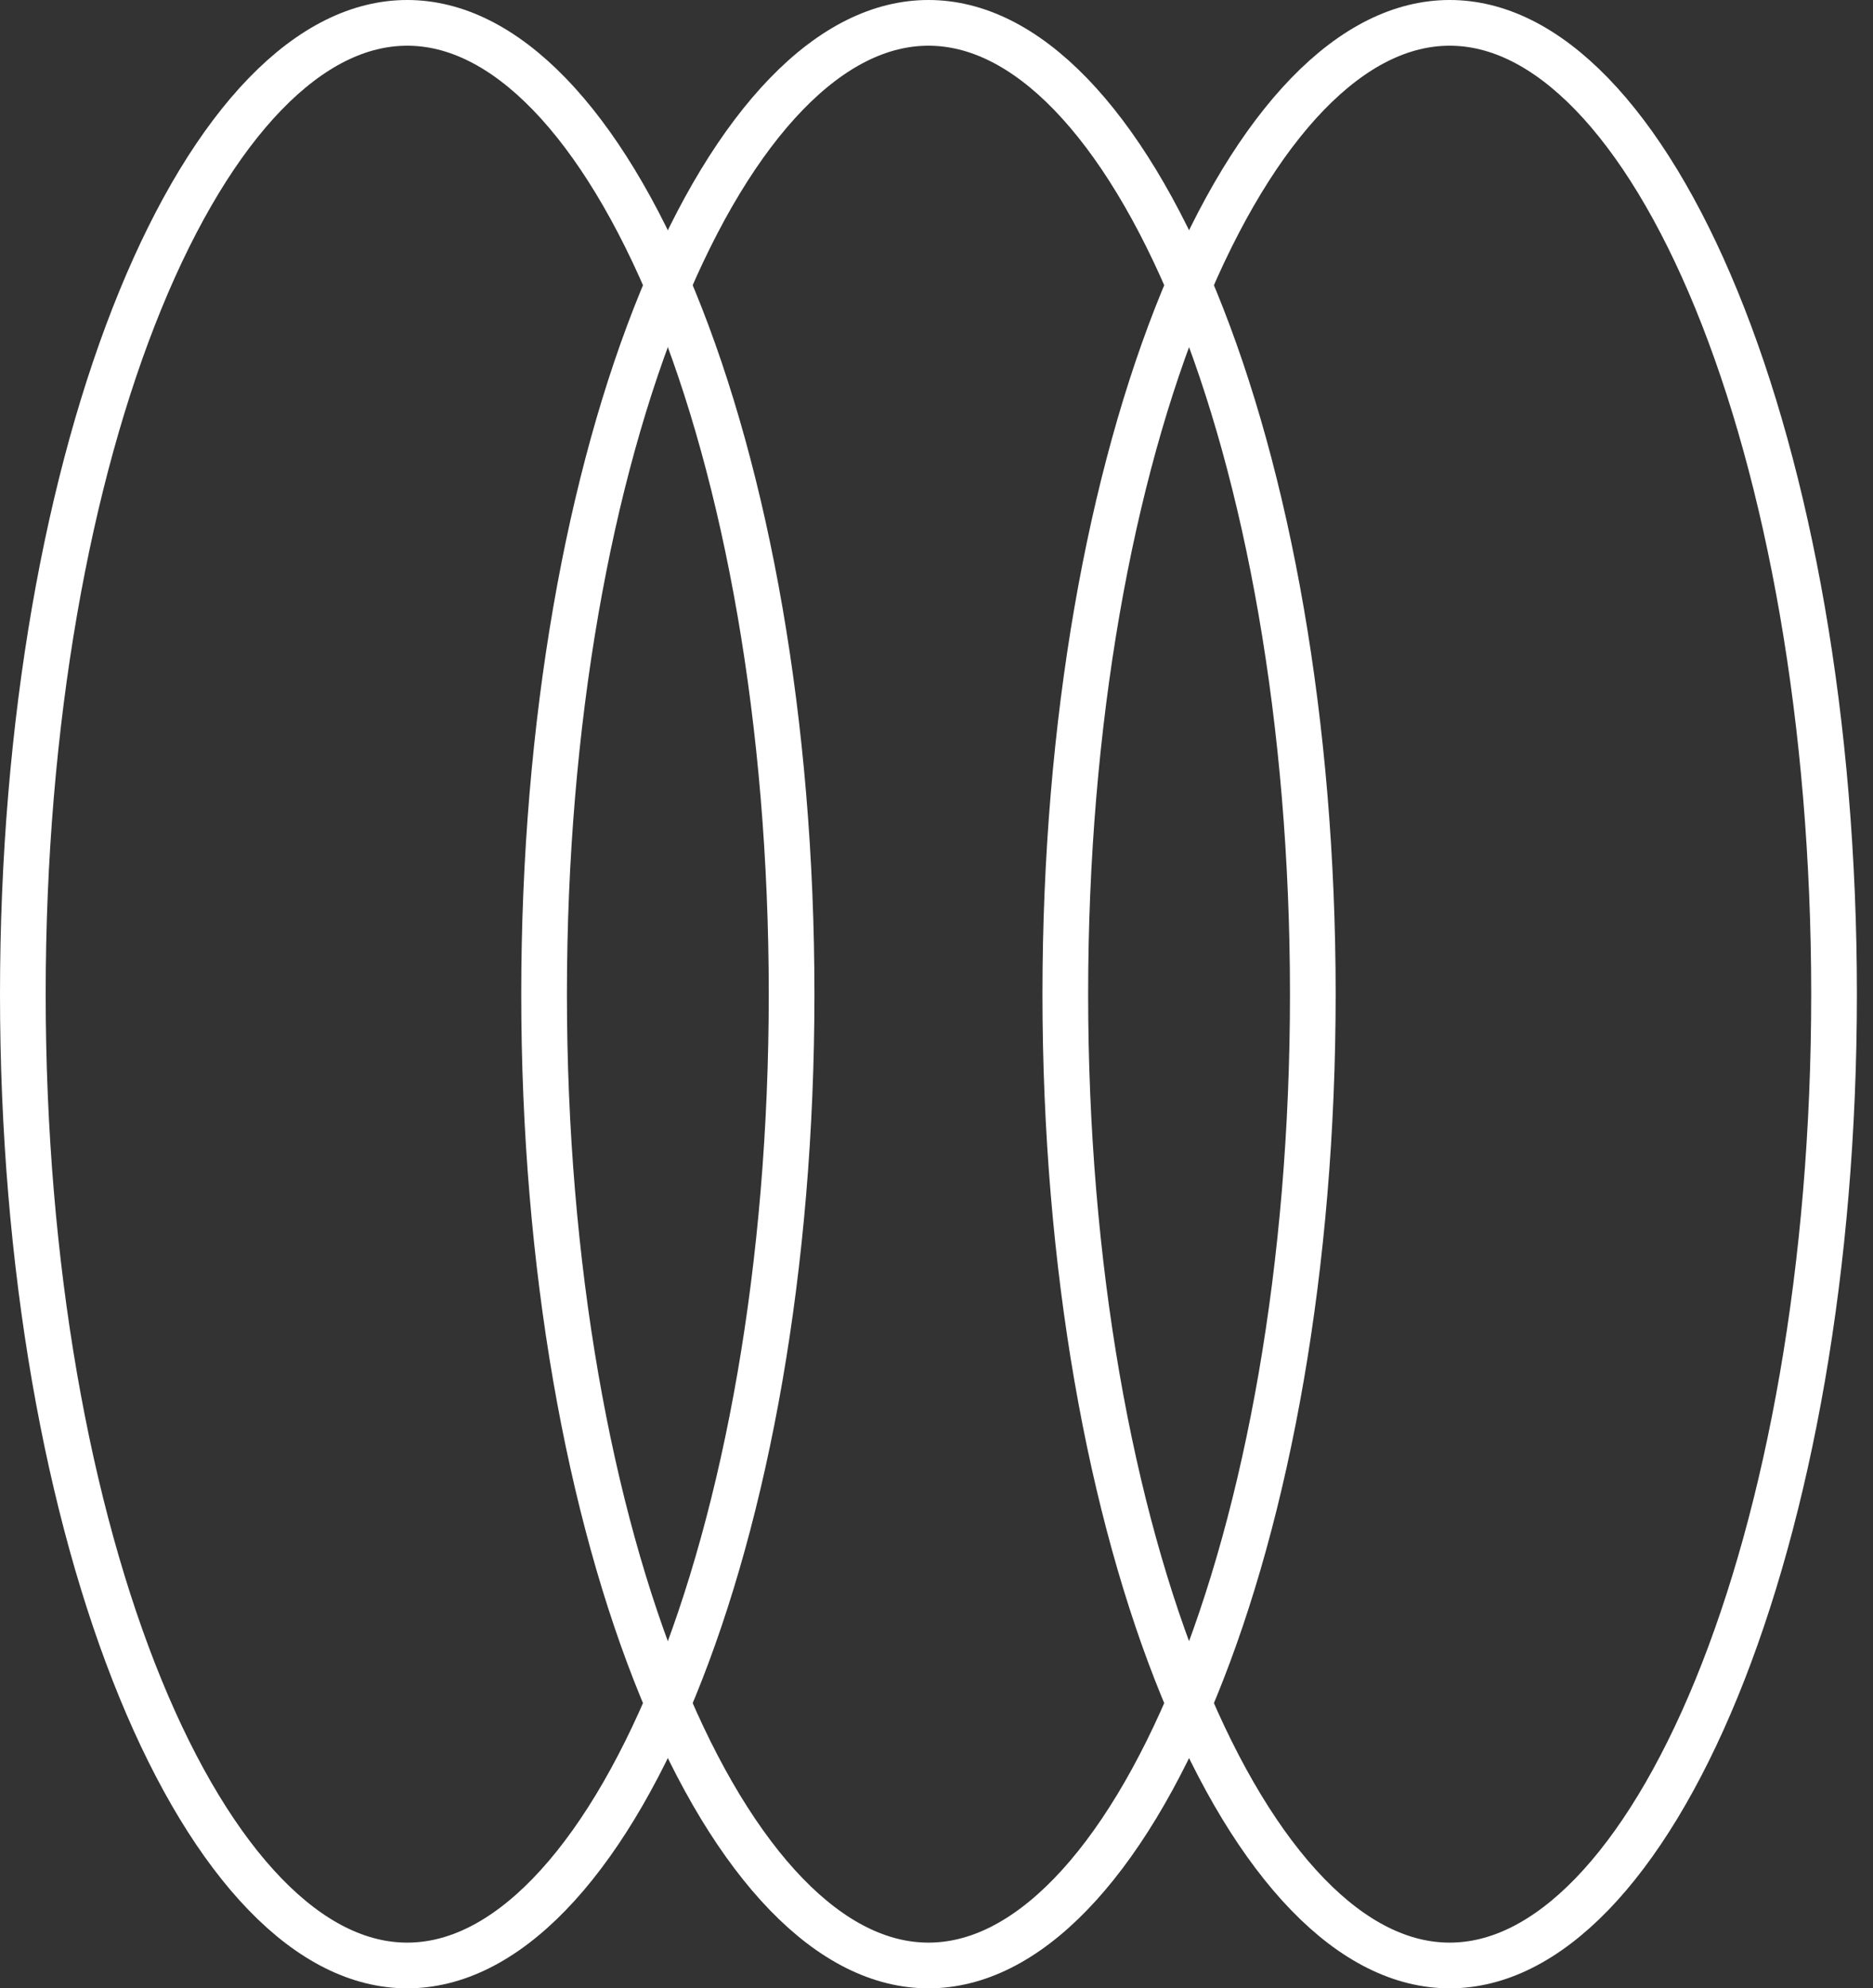
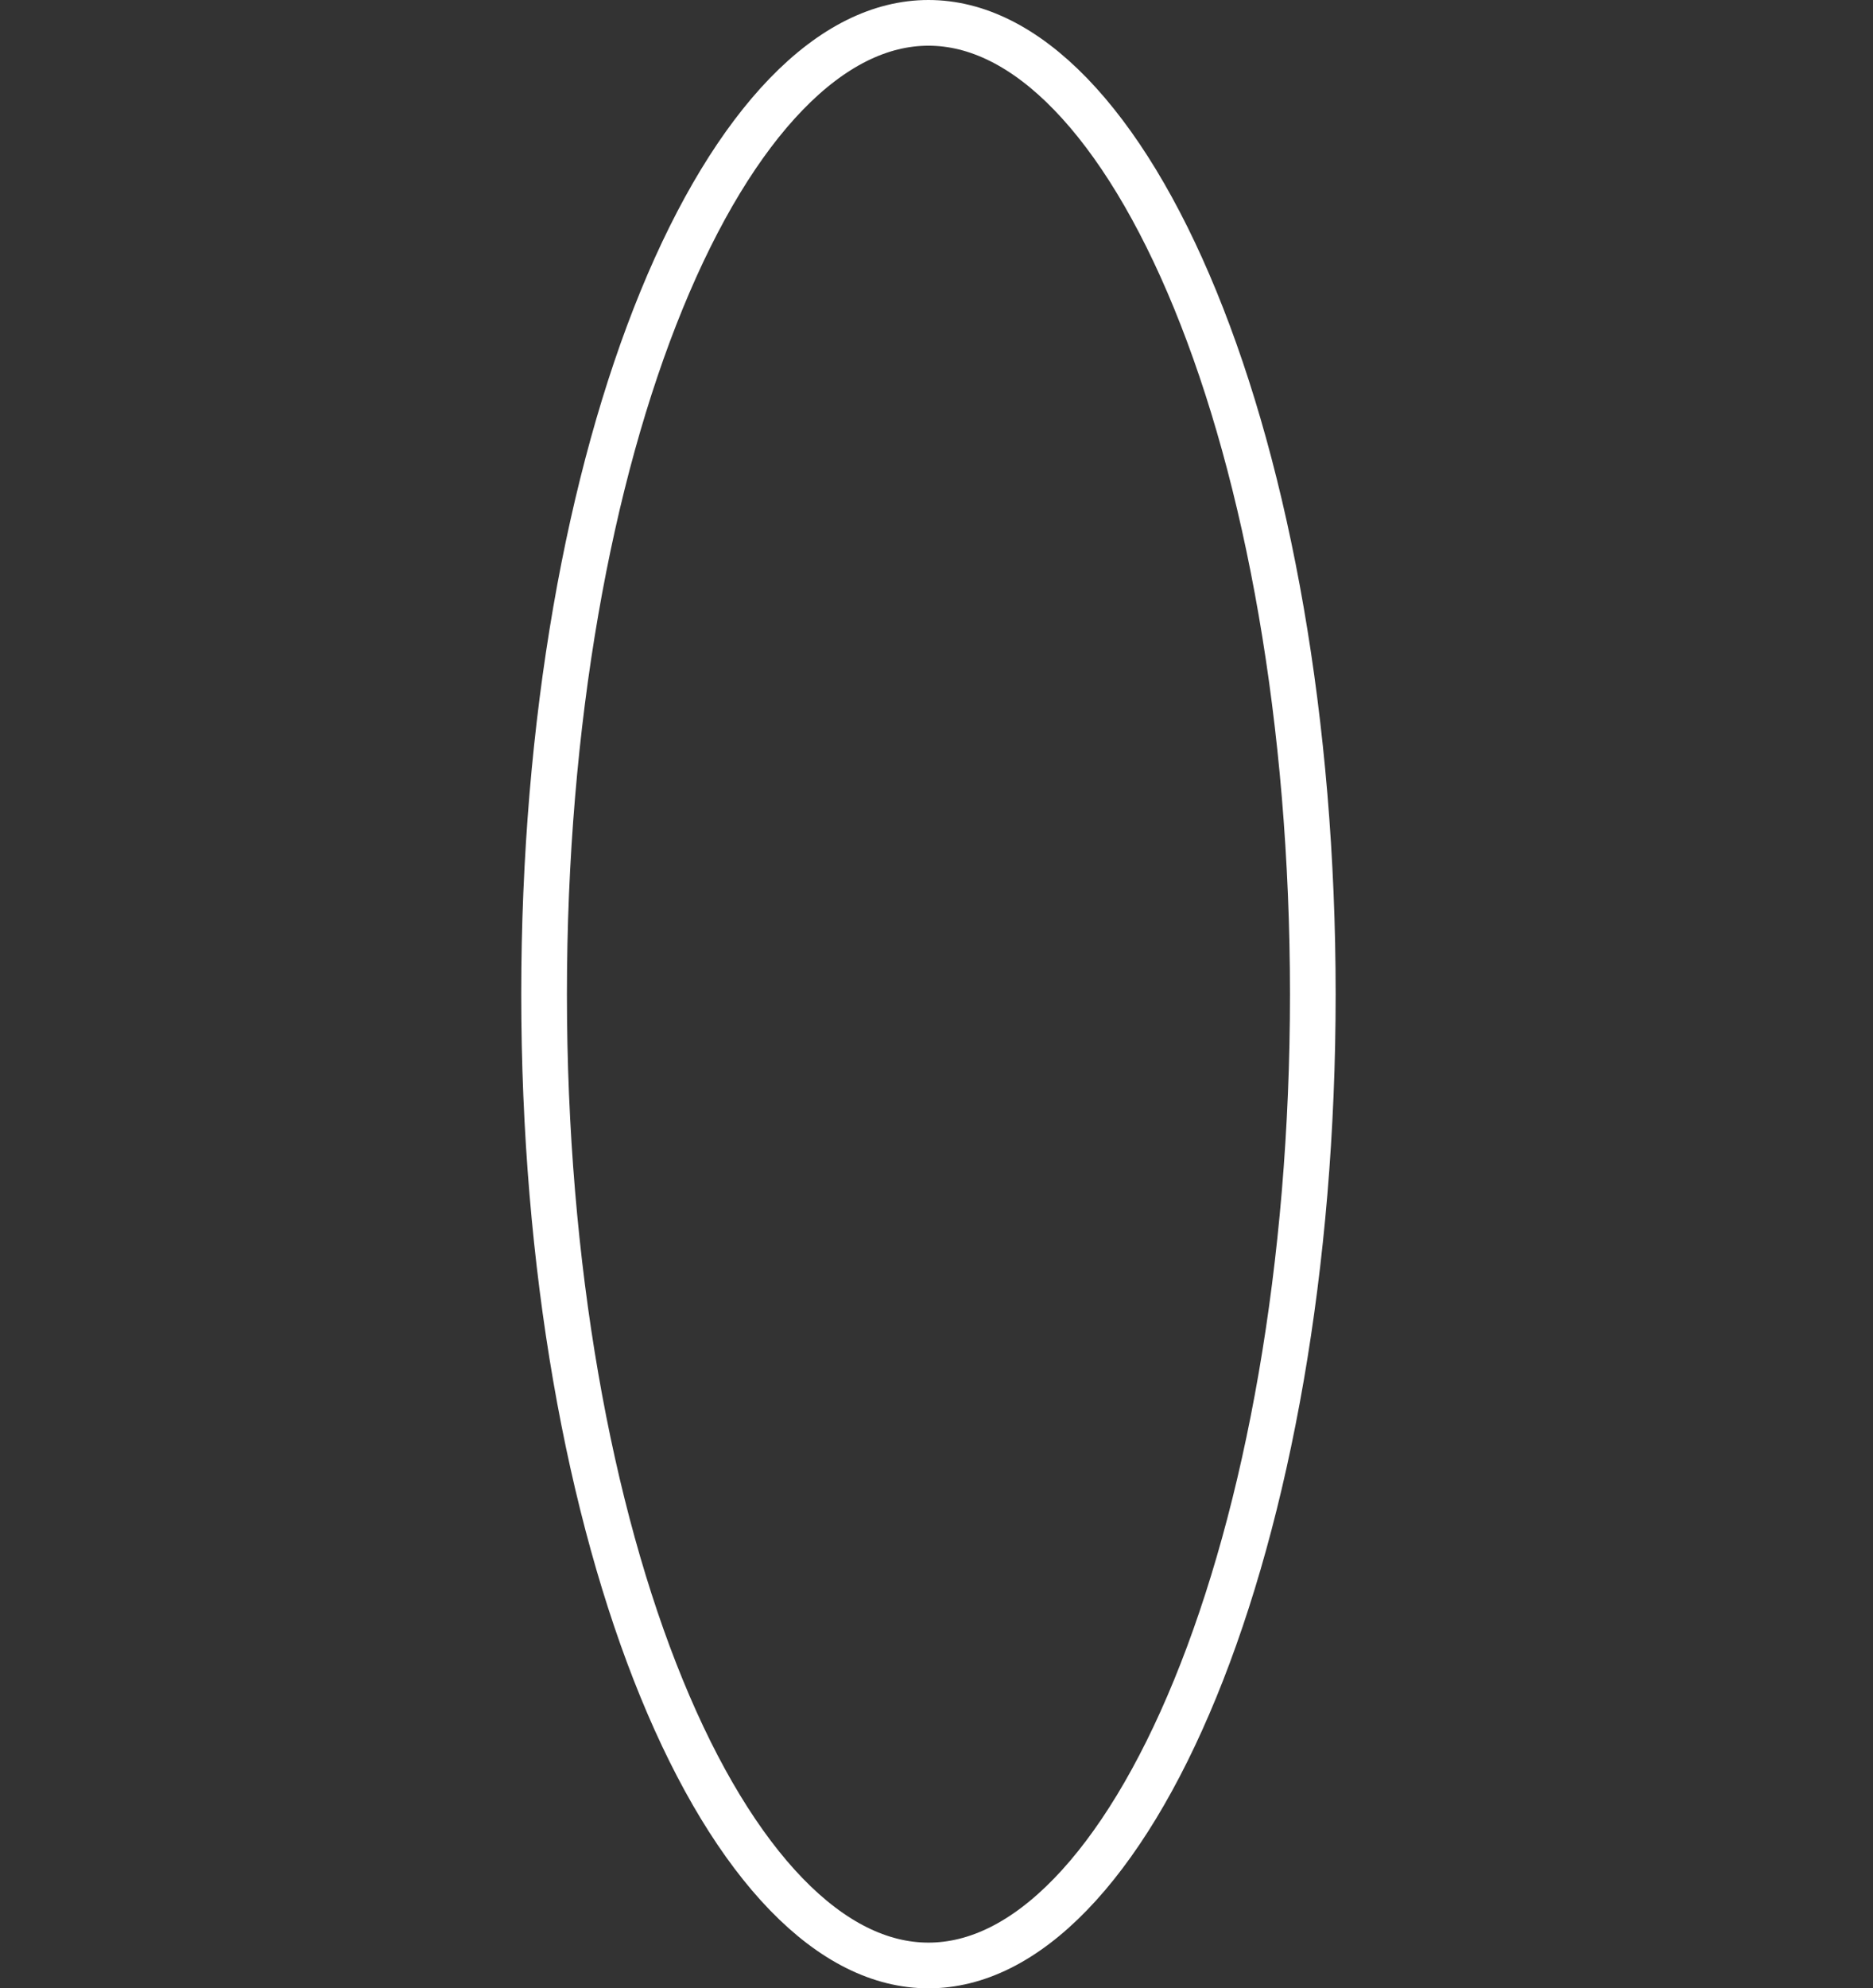
<svg xmlns="http://www.w3.org/2000/svg" width="82" height="87" viewBox="0 0 82 87" fill="none">
  <rect x="0" y="0" width="82" height="87" fill="#333333" stroke="none" />
-   <path d="M34.656 43.5C34.656 55.415 32.675 66.155 29.509 73.88C27.925 77.745 26.064 80.806 24.049 82.886C22.037 84.962 19.935 86 17.828 86C15.721 86 13.619 84.962 11.607 82.886C9.592 80.806 7.731 77.745 6.147 73.88C2.981 66.155 1 55.415 1 43.5C1 31.585 2.981 20.845 6.147 13.12C7.731 9.255 9.592 6.194 11.607 4.114C13.619 2.038 15.721 1 17.828 1C19.935 1 22.037 2.038 24.049 4.114C26.064 6.194 27.925 9.255 29.509 13.12C32.675 20.845 34.656 31.585 34.656 43.5Z" stroke="white" stroke-width="2" />
  <path d="M57.475 43.5C57.475 55.415 55.494 66.155 52.328 73.88C50.745 77.745 48.884 80.806 46.869 82.886C44.857 84.962 42.755 86 40.648 86C38.541 86 36.438 84.962 34.426 82.886C32.411 80.806 30.55 77.745 28.967 73.88C25.801 66.155 23.82 55.415 23.82 43.5C23.82 31.585 25.801 20.845 28.967 13.12C30.55 9.255 32.411 6.194 34.426 4.114C36.438 2.038 38.541 1 40.648 1C42.755 1 44.857 2.038 46.869 4.114C48.884 6.194 50.745 9.255 52.328 13.12C55.494 20.845 57.475 31.585 57.475 43.5Z" stroke="white" stroke-width="2" />
-   <path d="M80.295 43.5C80.295 55.415 78.314 66.155 75.148 73.88C73.564 77.745 71.704 80.806 69.689 82.886C67.676 84.962 65.574 86 63.467 86C61.36 86 59.258 84.962 57.246 82.886C55.231 80.806 53.37 77.745 51.786 73.88C48.62 66.155 46.639 55.415 46.639 43.5C46.639 31.585 48.62 20.845 51.786 13.12C53.37 9.255 55.231 6.194 57.246 4.114C59.258 2.038 61.36 1 63.467 1C65.574 1 67.676 2.038 69.689 4.114C71.704 6.194 73.564 9.255 75.148 13.12C78.314 20.845 80.295 31.585 80.295 43.5Z" stroke="white" stroke-width="2" />
</svg>